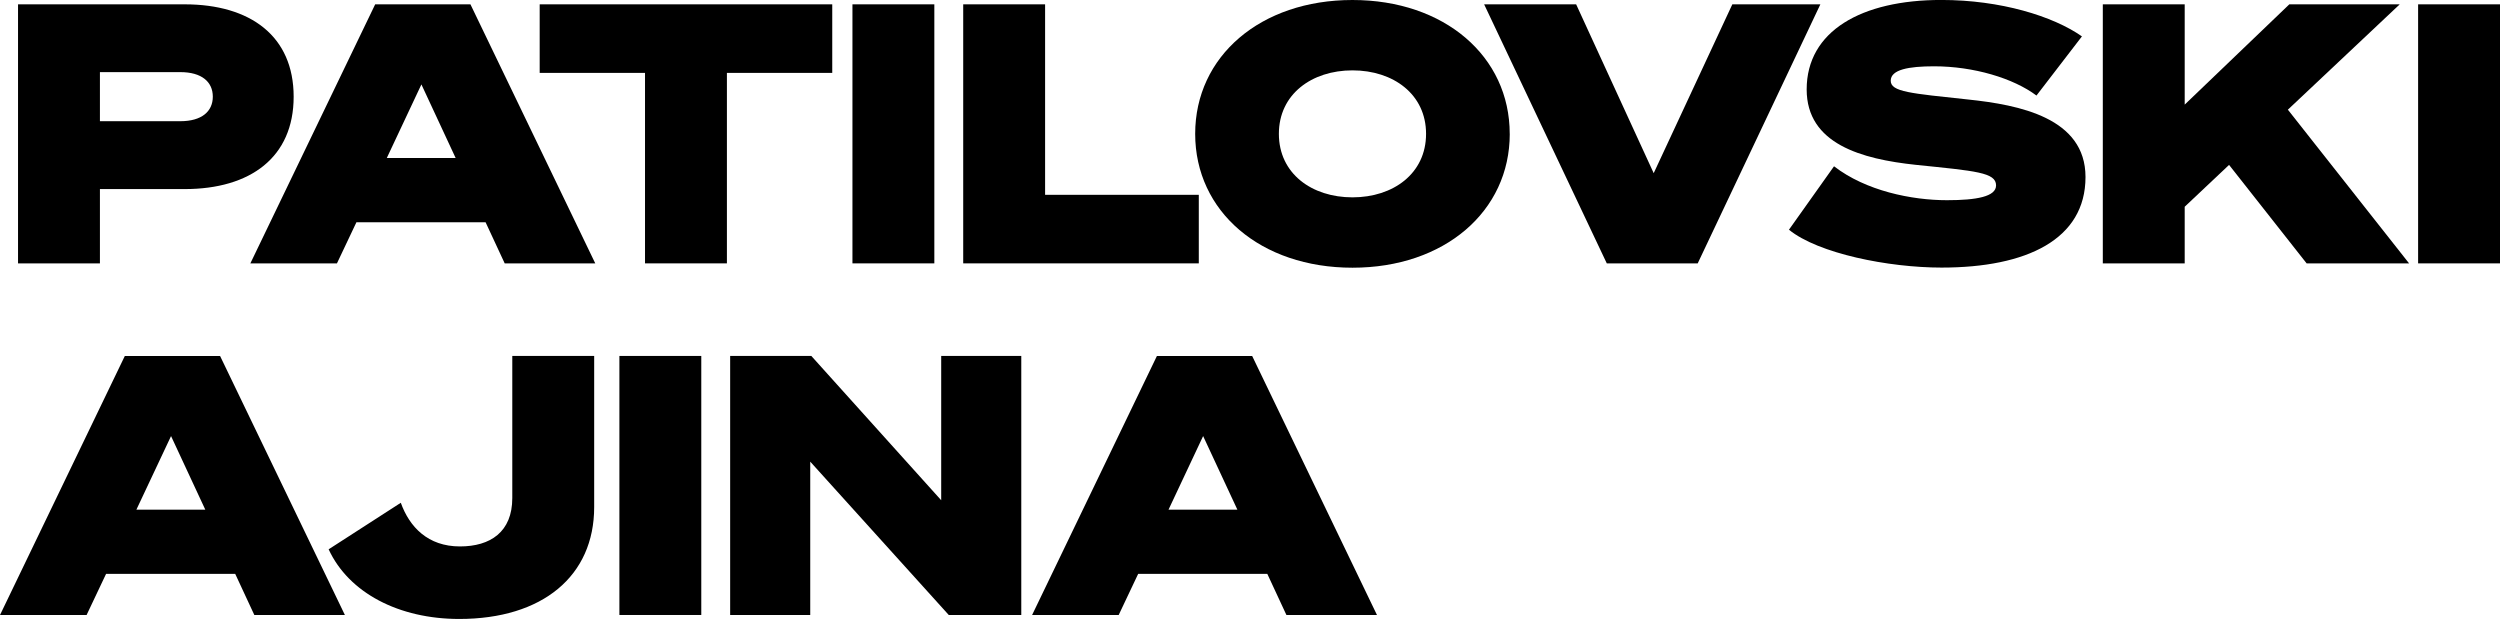
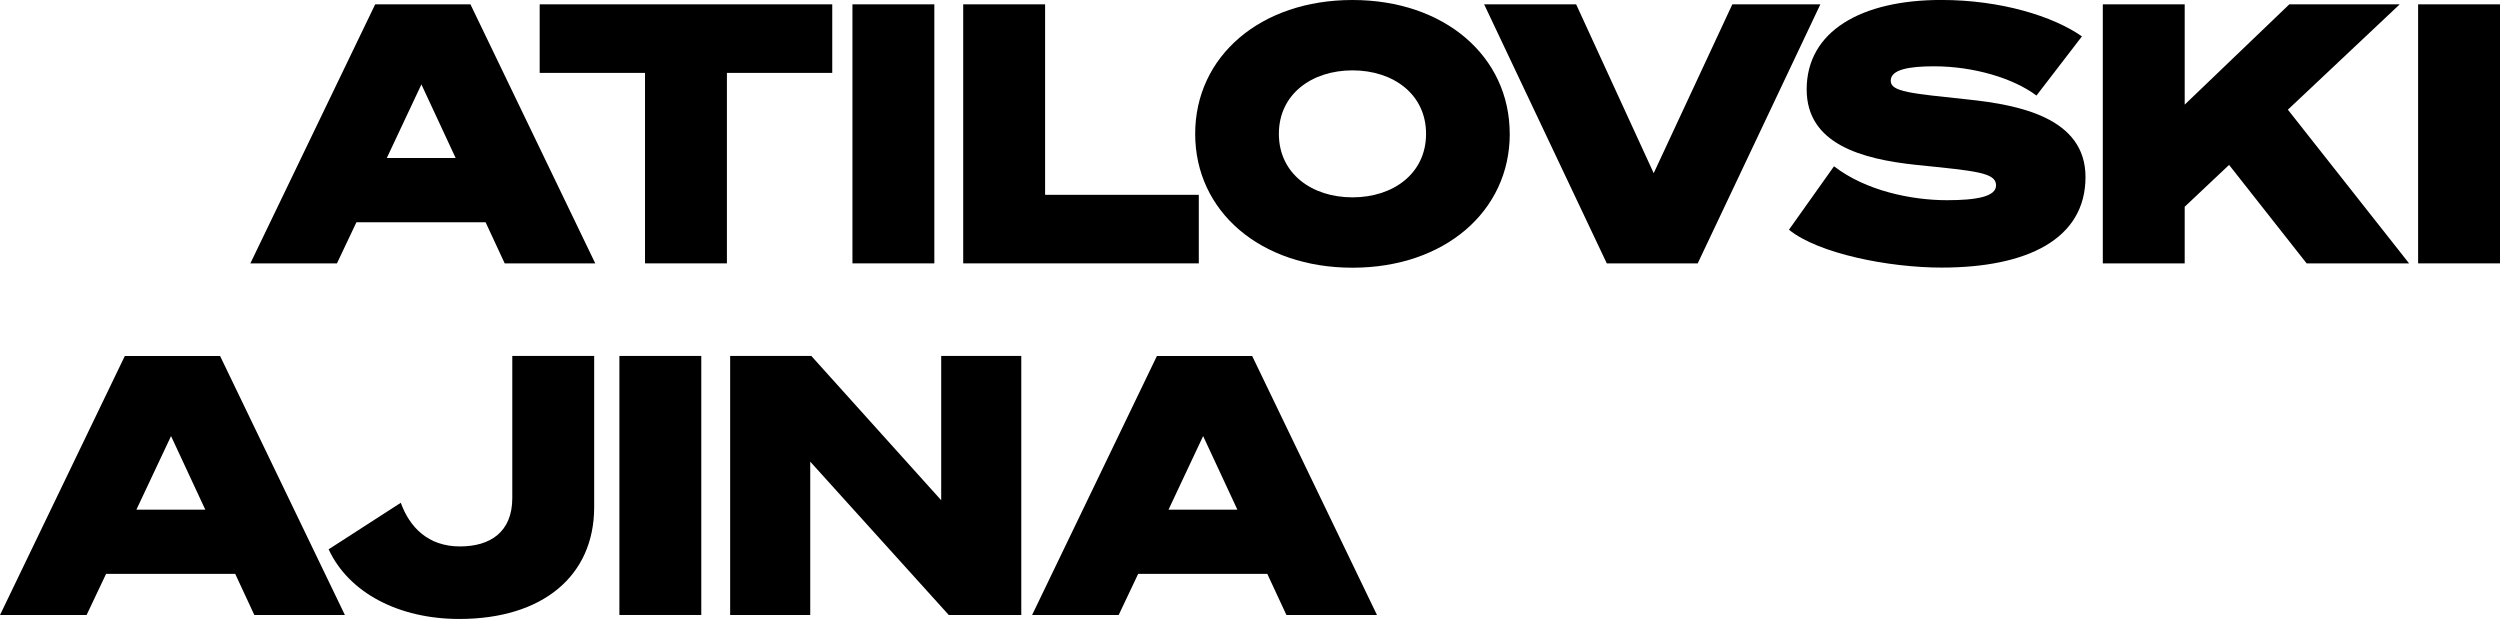
<svg xmlns="http://www.w3.org/2000/svg" id="Layer_2" data-name="Layer 2" viewBox="0 0 622.5 154.12">
  <g id="Layer_1-2" data-name="Layer 1">
-     <path d="M24.88,65.58H4.49V1.08h41.5c16.35,0,27.13,7.9,27.13,23s-10.78,23-27.13,23h-21.11v18.5ZM44.91,30.18c5.3,0,8.08-2.42,8.08-6.11s-2.78-6.11-8.08-6.11h-20.03v12.22h20.03Z" />
    <path d="M117.14,1.08l31.08,64.5h-22.55l-4.76-10.24h-32.16l-4.85,10.24h-21.56L93.42,1.08h23.71ZM96.3,39.35h17.16l-8.53-18.33-8.62,18.33Z" />
    <path d="M181,18.15v47.43h-20.39V18.15h-26.23V1.08h72.85v17.07h-26.23Z" />
    <path d="M232.65,65.58h-20.39V1.08h20.39v64.5Z" />
    <path d="M239.84,1.08h20.39v47.43h38.27v17.07h-58.66V1.08Z" />
    <path d="M375.93,33.33c0,19.31-16.26,33.33-39.16,33.33s-39.17-14.01-39.17-33.33S313.86,0,336.76,0s39.16,14.01,39.16,33.33ZM318.44,33.33c0,9.88,8.18,15.81,18.33,15.81s18.32-5.93,18.32-15.81-8.18-15.81-18.32-15.81-18.33,5.93-18.33,15.81Z" />
    <path d="M400.09,65.58L369.55,1.08h22.91l19.31,42.04L431.35,1.08h21.92l-30.54,64.5h-22.64Z" />
    <path d="M456.68,41.41c7.91,6.11,19.31,8.44,28.12,8.44,7.37,0,12.22-.9,12.22-3.68,0-3.23-5.03-3.59-19.94-5.12-13.56-1.44-27.22-5.21-27.22-18.78,0-14.55,13.65-22.28,33.51-22.28,14.82,0,27.85,4.04,35.03,9.07l-11.32,14.73c-5.75-4.31-15.63-7.28-25.51-7.28-6.29,0-10.78.81-10.78,3.59s4.94,3.14,19.22,4.67c12.84,1.35,29.28,4.58,29.28,19.31,0,15.54-14.64,22.55-35.84,22.55-13.2,0-30.72-3.5-38-9.43l11.23-15.81Z" />
    <path d="M543.99,26.05l26.05-24.97h27.49l-27.85,26.23,30.18,38.27h-25.51l-19.31-24.52-11.05,10.42v14.1h-20.39V1.08h20.39v24.97Z" />
    <path d="M622.5,65.58h-20.39V1.08h20.39v64.5Z" />
    <path d="M54.8,88.64l31.08,64.5h-22.55l-4.76-10.24H26.41l-4.85,10.24H0l31.08-64.5h23.71ZM33.96,126.91h17.16l-8.53-18.33-8.63,18.33Z" />
    <path d="M114.35,154.12c-15,0-27.49-6.47-32.52-17.34l17.97-11.59c2.16,6.02,6.74,10.87,14.73,10.87,7.55,0,13.03-3.59,13.03-12.04v-35.39h20.39v37.64c0,17.16-12.85,27.85-33.6,27.85Z" />
    <path d="M174.62,153.13h-20.39v-64.5h20.39v64.5Z" />
    <path d="M254.3,153.13h-18.06l-34.49-38.18v38.18h-19.94v-64.5h20.21l32.34,35.93v-35.93h19.94v64.5Z" />
    <path d="M311.79,88.64l31.08,64.5h-22.55l-4.76-10.24h-32.16l-4.85,10.24h-21.56l31.08-64.5h23.71ZM290.95,126.91h17.16l-8.53-18.33-8.62,18.33Z" />
  </g>
</svg>